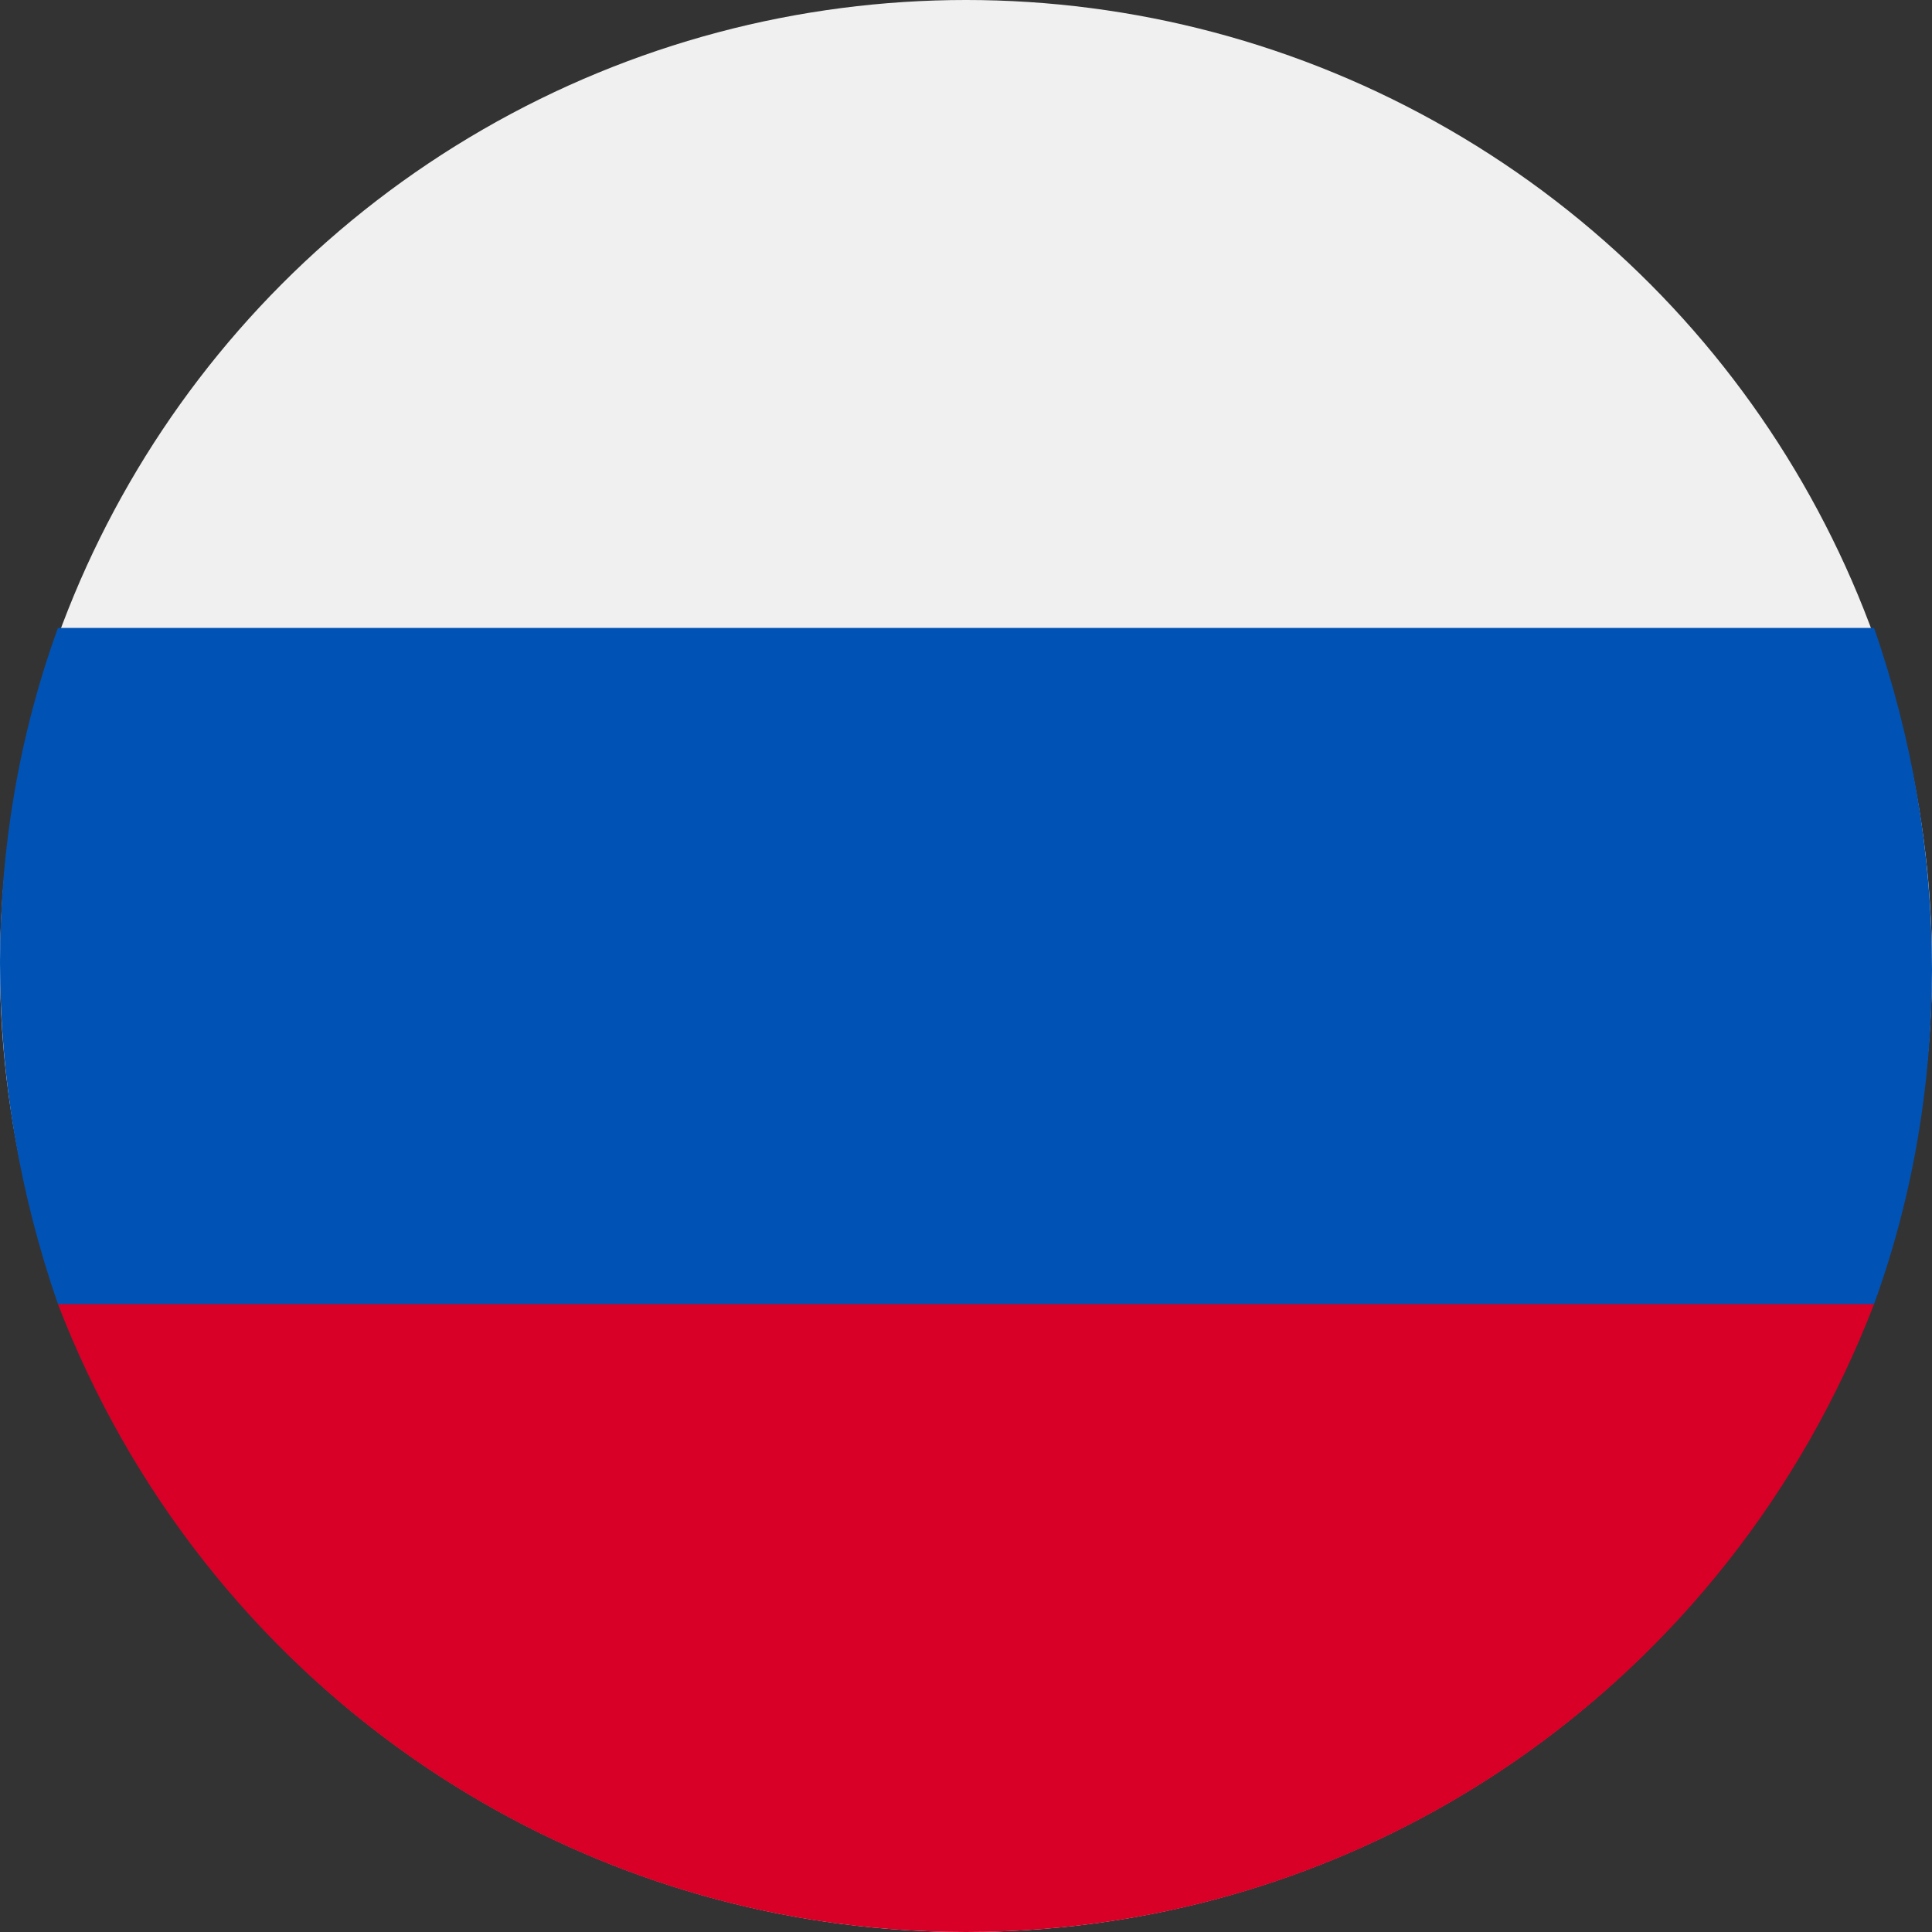
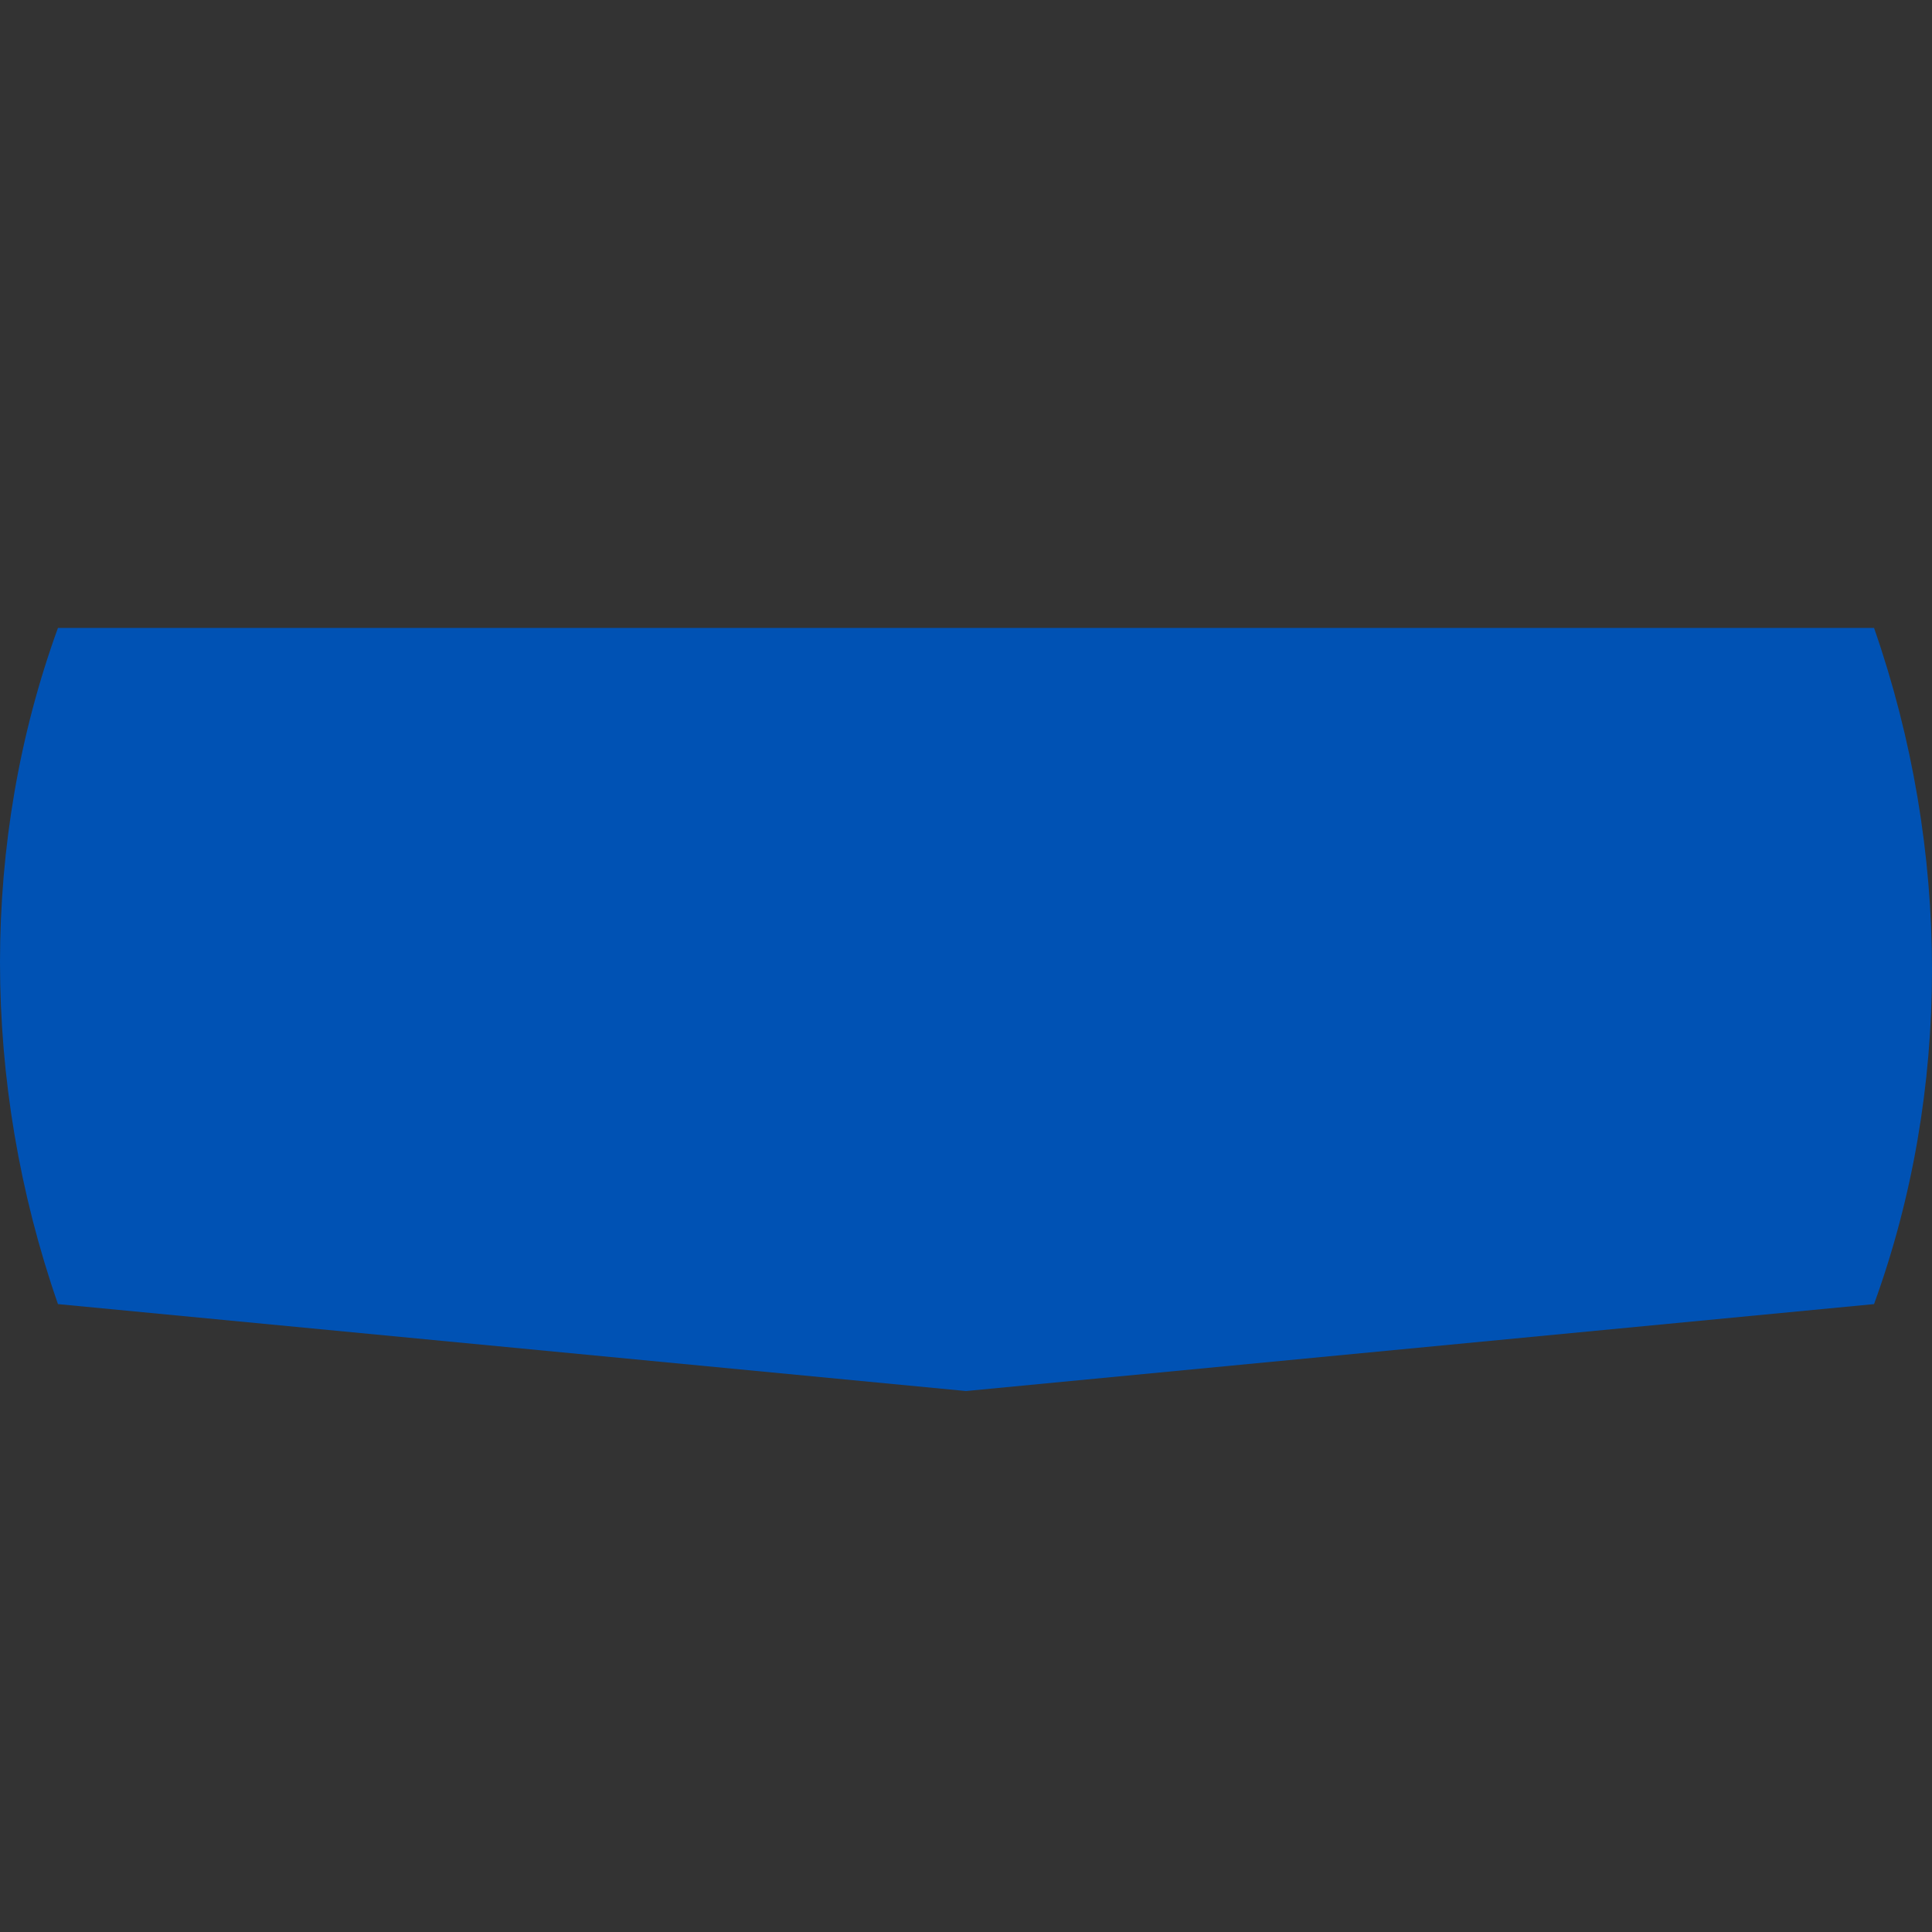
<svg xmlns="http://www.w3.org/2000/svg" version="1.1" id="Vrstva_1" x="0px" y="0px" viewBox="0 0 20 20" style="enable-background:new 0 0 20 20;" xml:space="preserve">
  <rect x="0" y="0" width="20" height="20" fill="#333333" stroke="none" />
  <style type="text/css">
	.st0{fill:#F0F0F0;}
	.st1{fill:#0052B4;}
	.st2{fill:#D80027;}
</style>
  <g id="flaticon1566216485-svg">
-     <circle id="Ellipse_42" class="st0" cx="10" cy="10" r="10" />
    <path id="Path_386" class="st1" d="M19.4,13.5c0.8-2.2,0.8-4.7,0-7H0.6c-0.8,2.2-0.8,4.7,0,7l9.4,0.9L19.4,13.5z" />
-     <path id="Path_387" class="st2" d="M10,20c4.2,0,7.9-2.6,9.4-6.5H0.6C2.1,17.4,5.8,20,10,20z" />
  </g>
</svg>